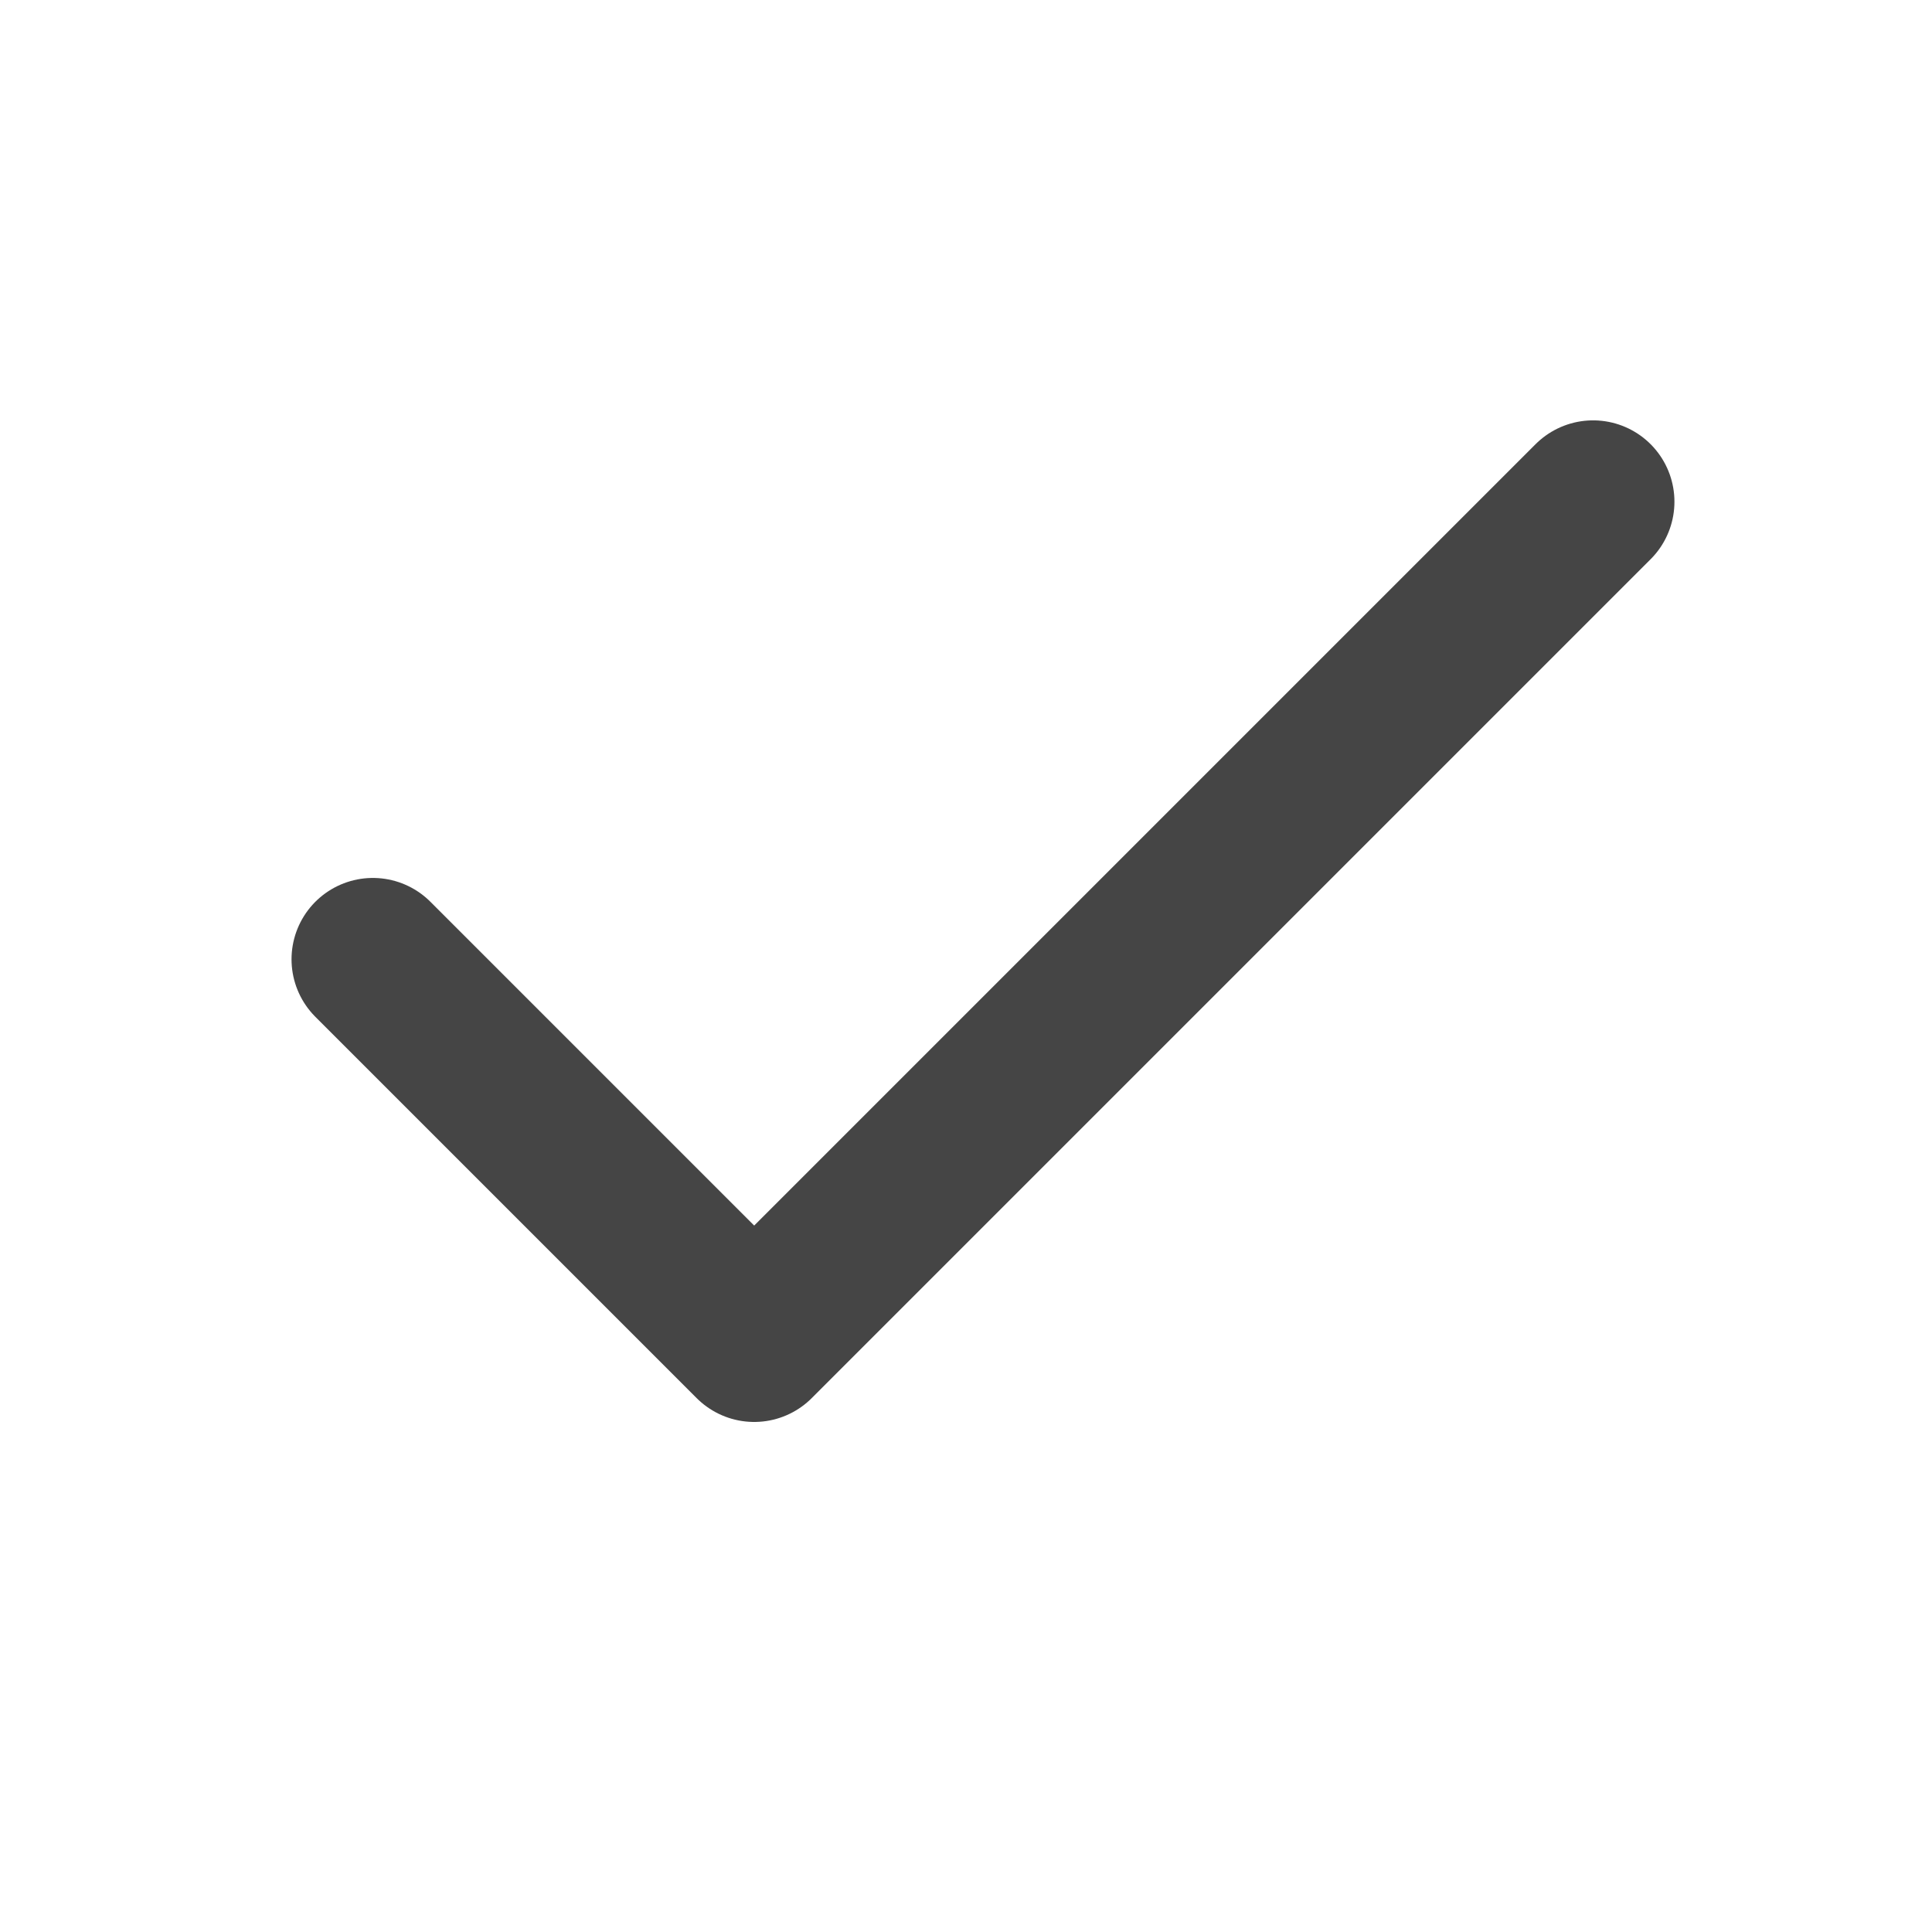
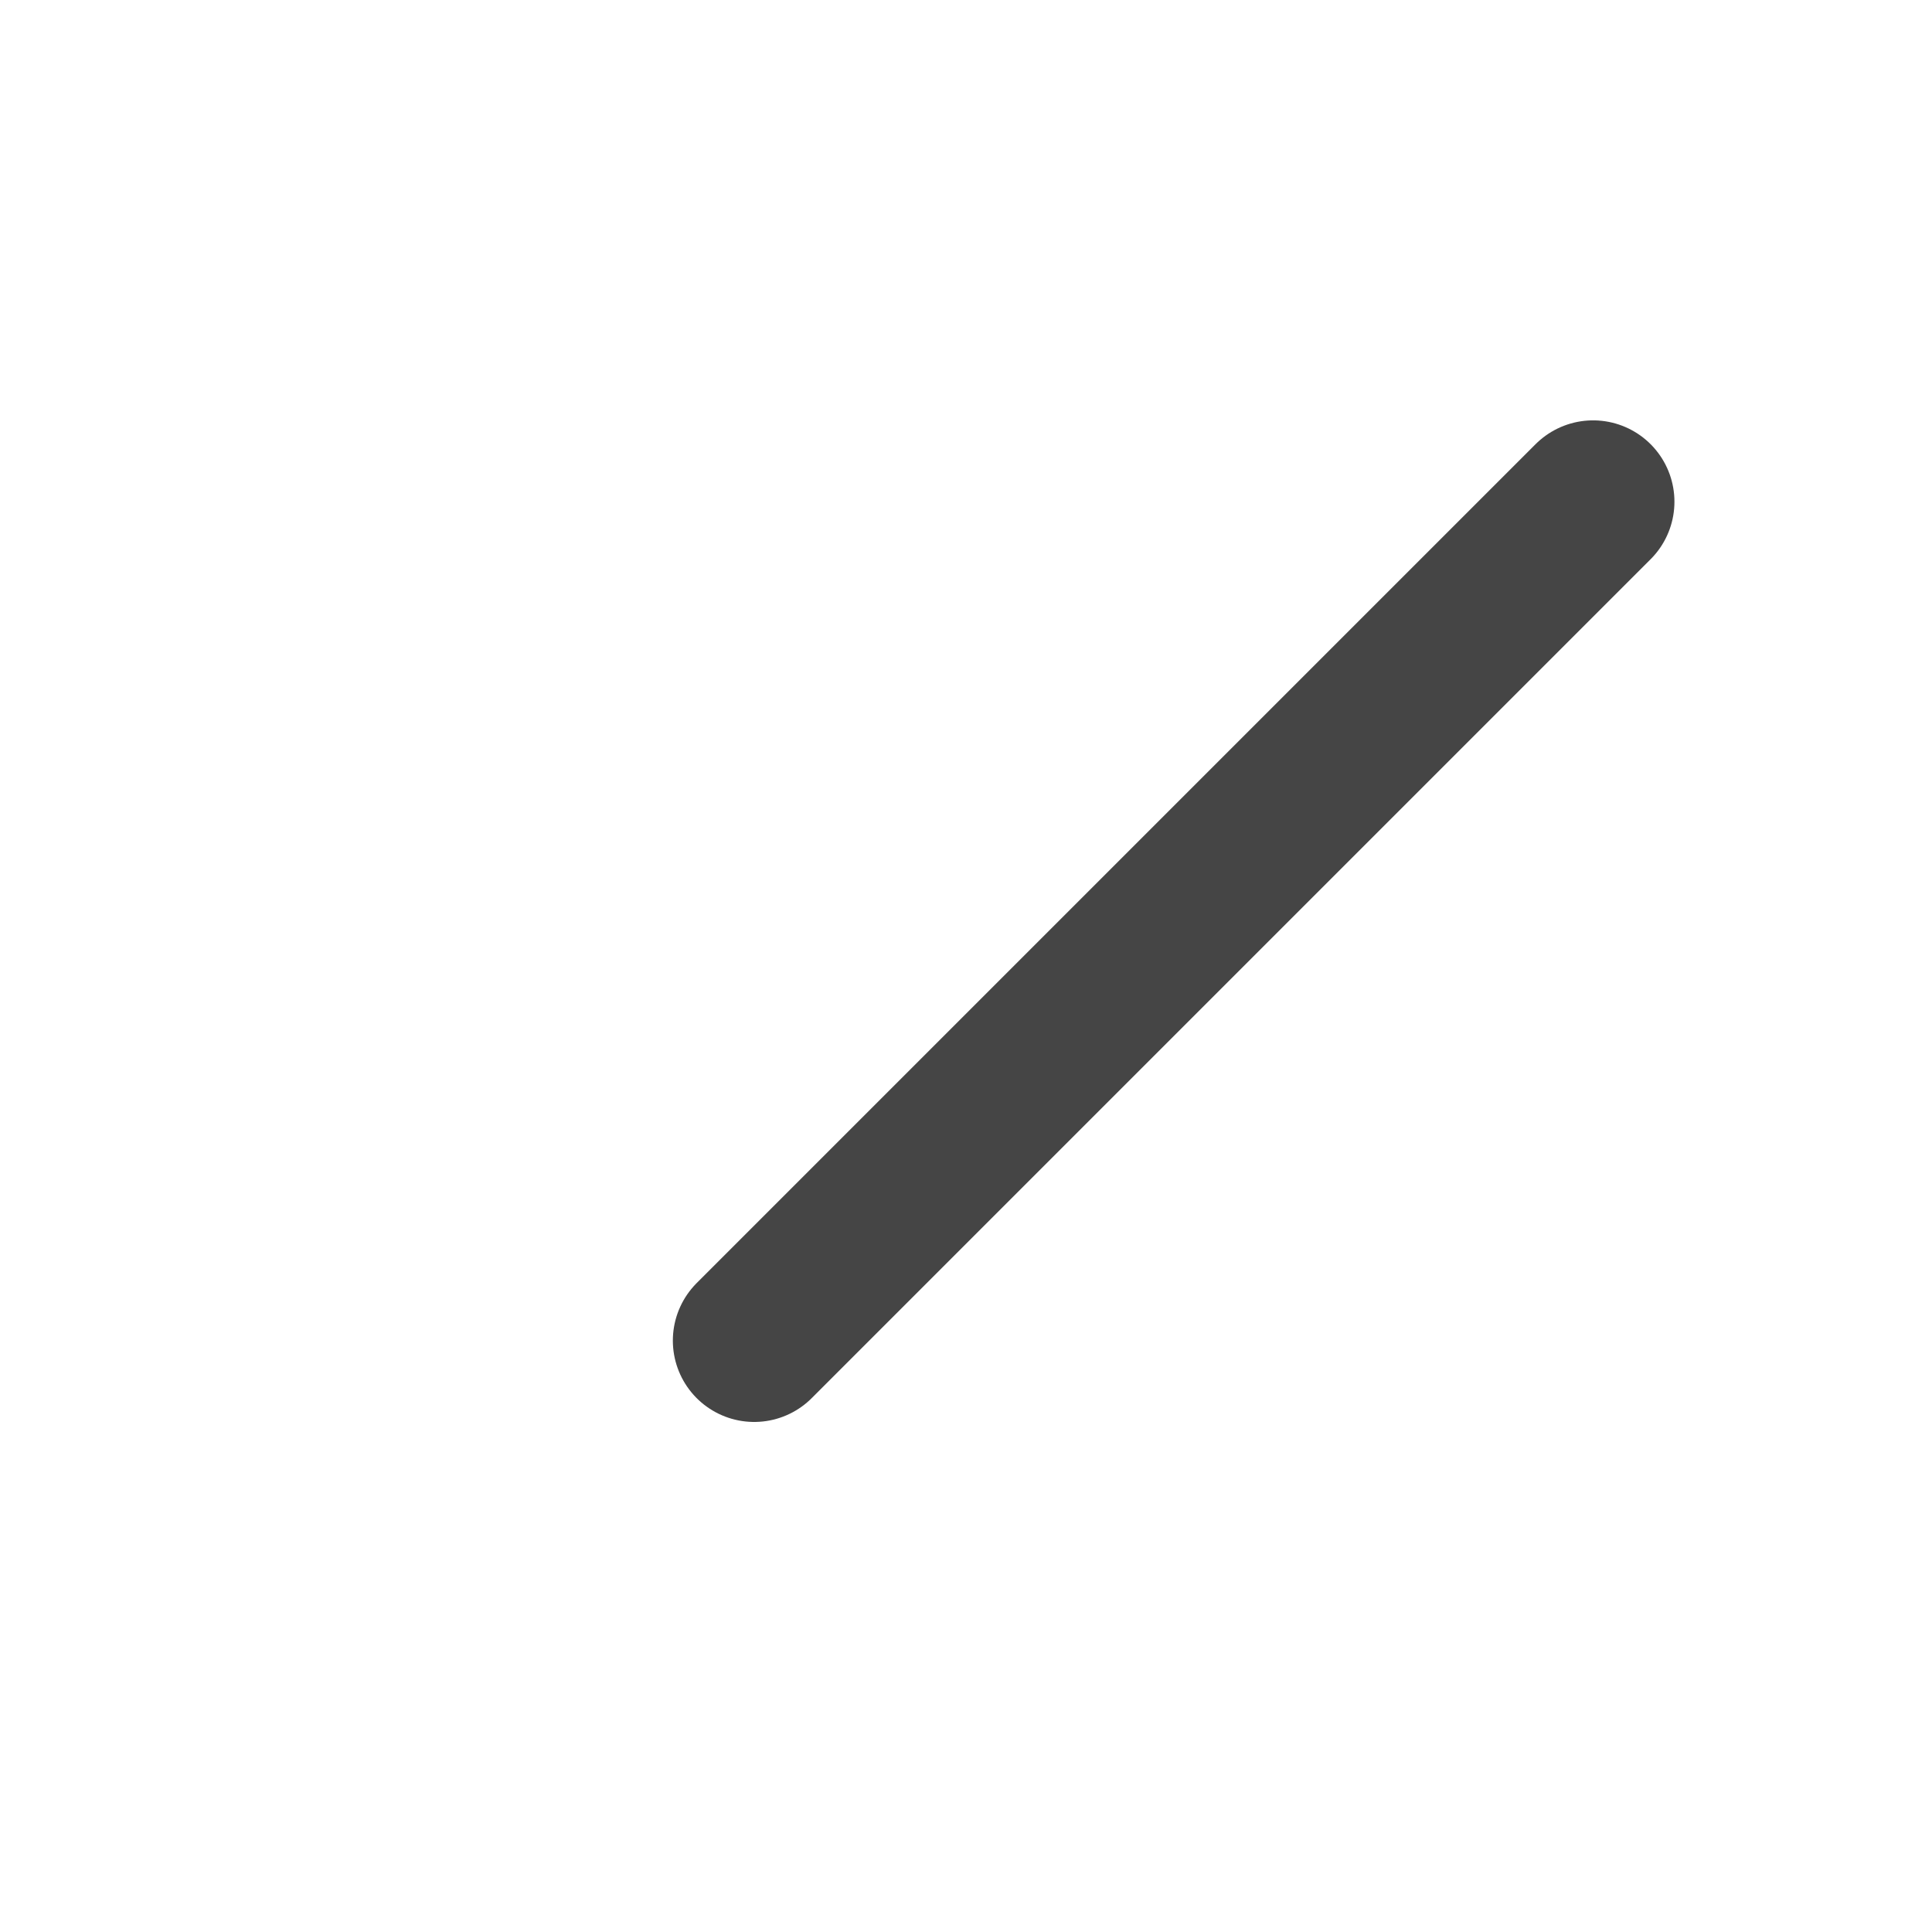
<svg xmlns="http://www.w3.org/2000/svg" width="19" height="19" viewBox="0 0 19 19" fill="none">
-   <path d="M15.667 4.934L7.417 13.184L3.667 9.434" stroke="#454545" stroke-width="1.6" stroke-linecap="round" stroke-linejoin="round" />
+   <path d="M15.667 4.934L7.417 13.184" stroke="#454545" stroke-width="1.6" stroke-linecap="round" stroke-linejoin="round" />
</svg>